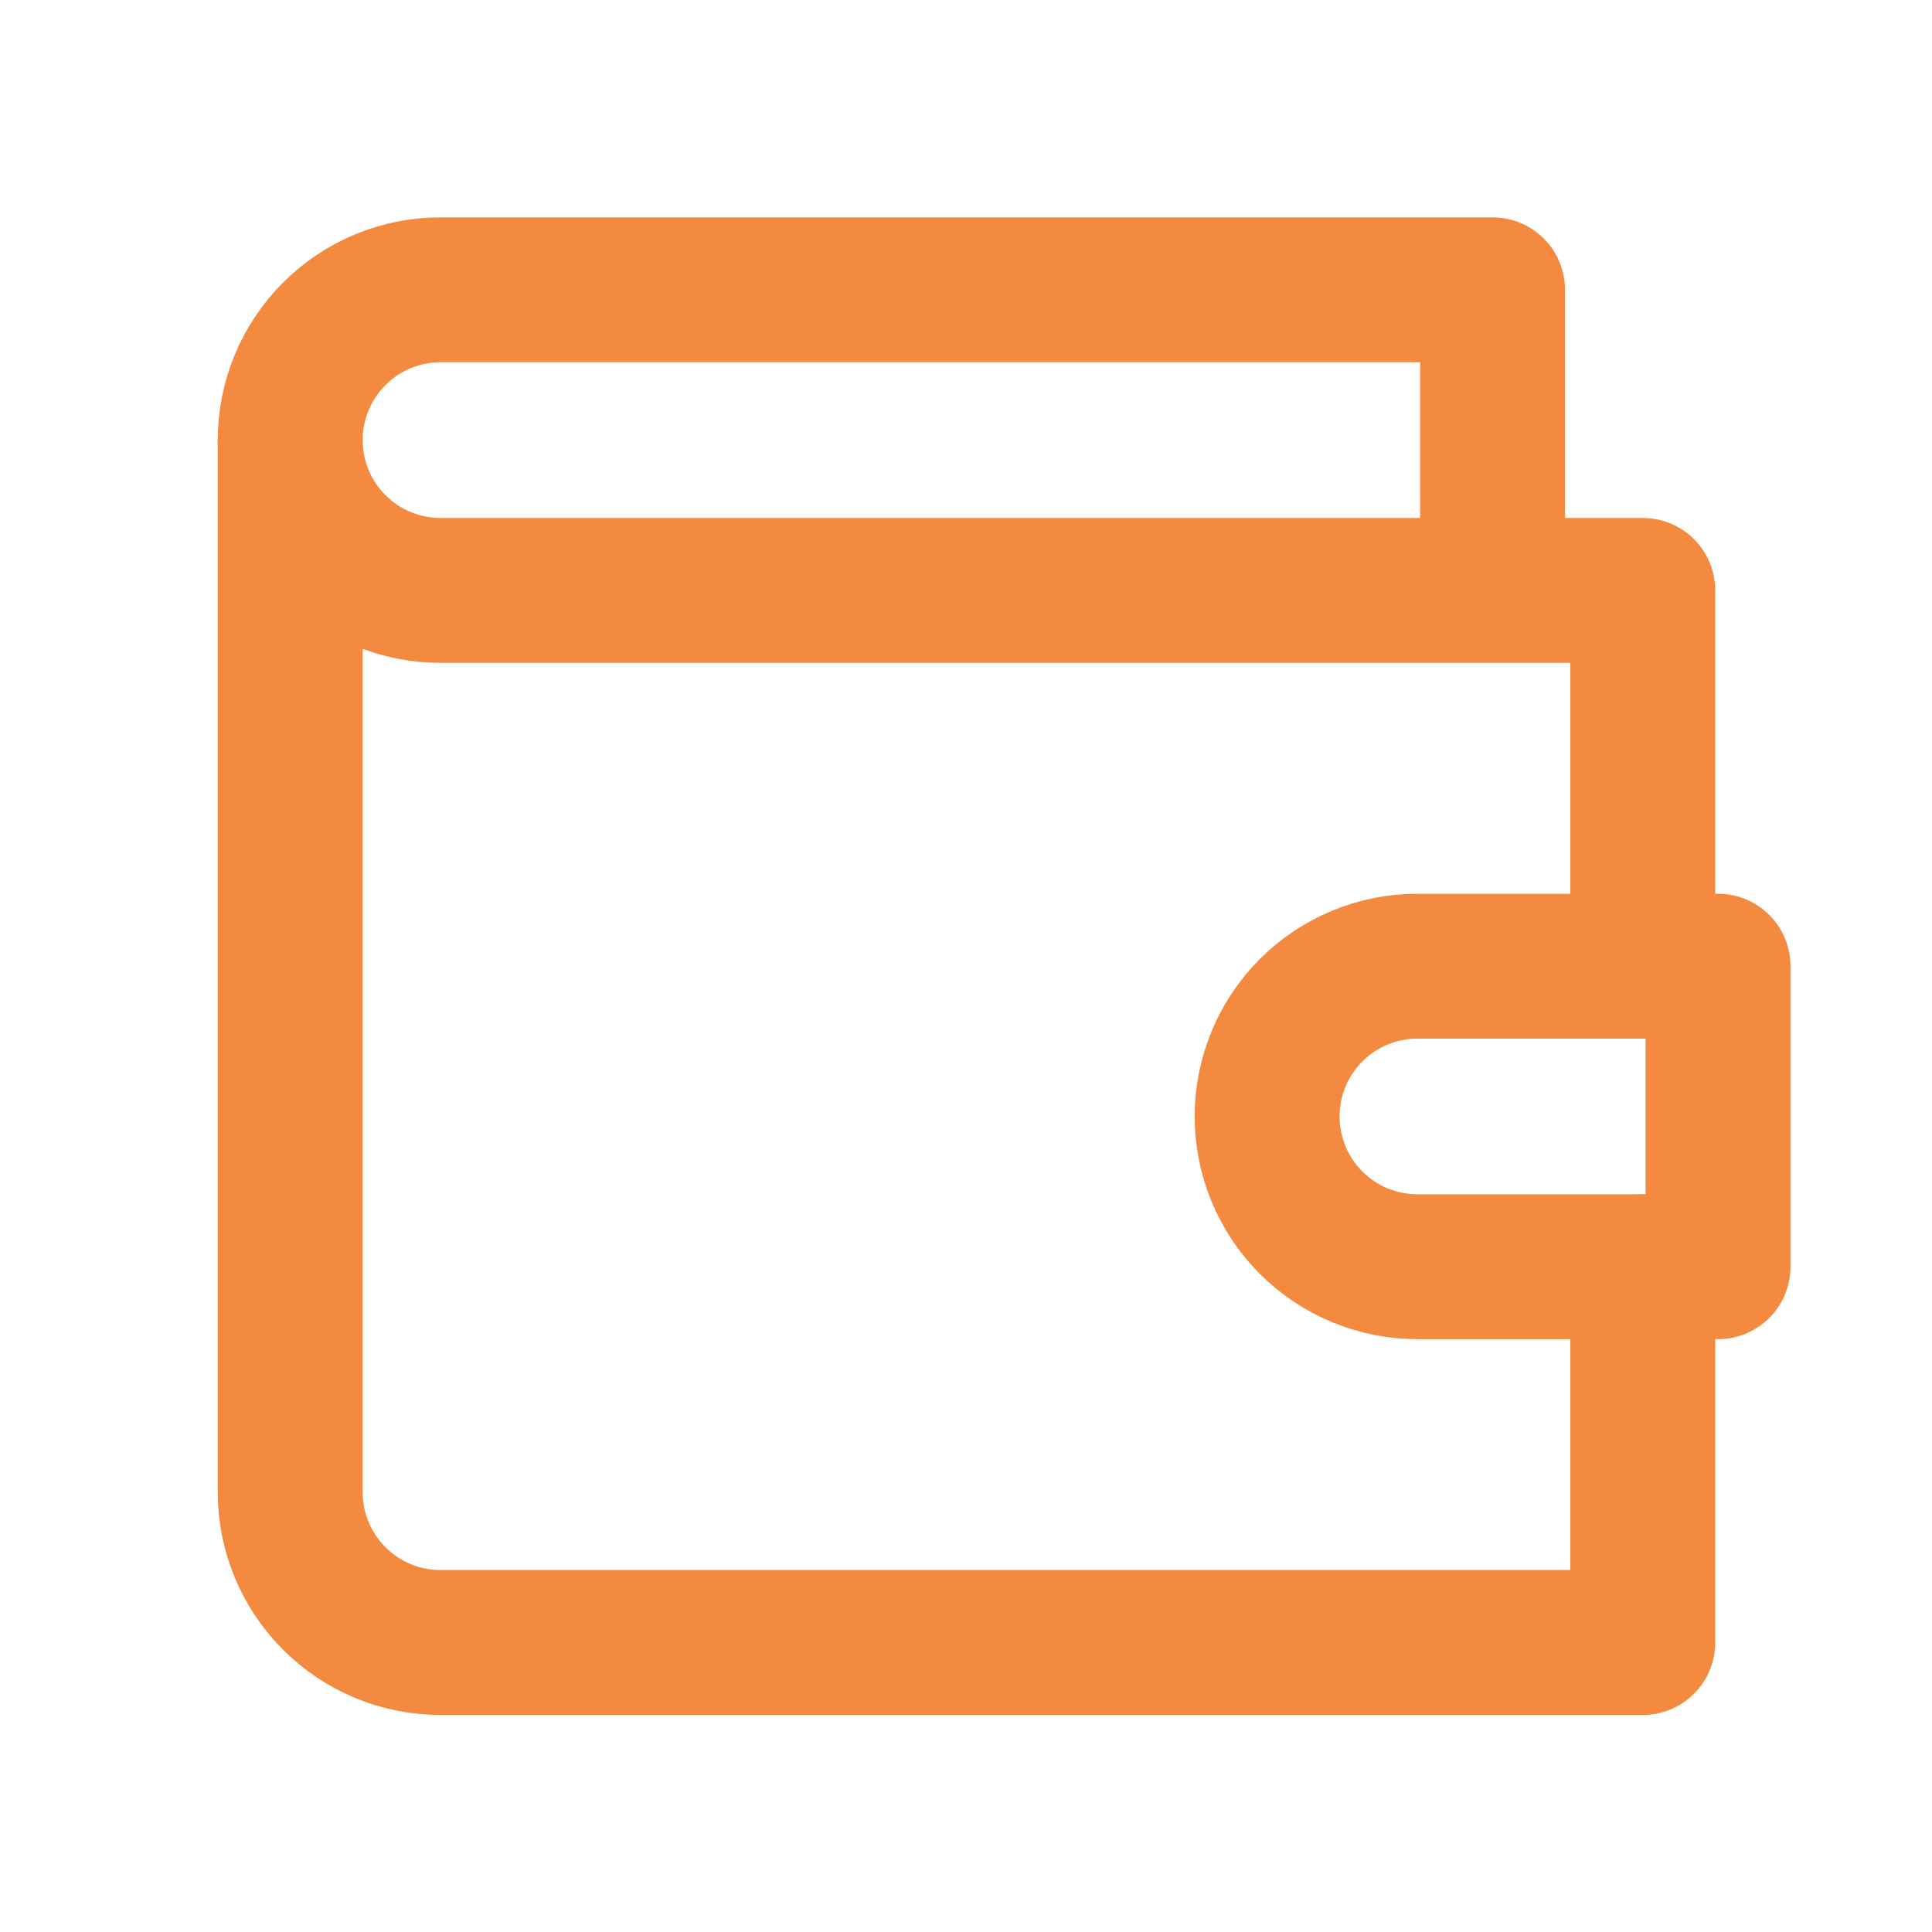
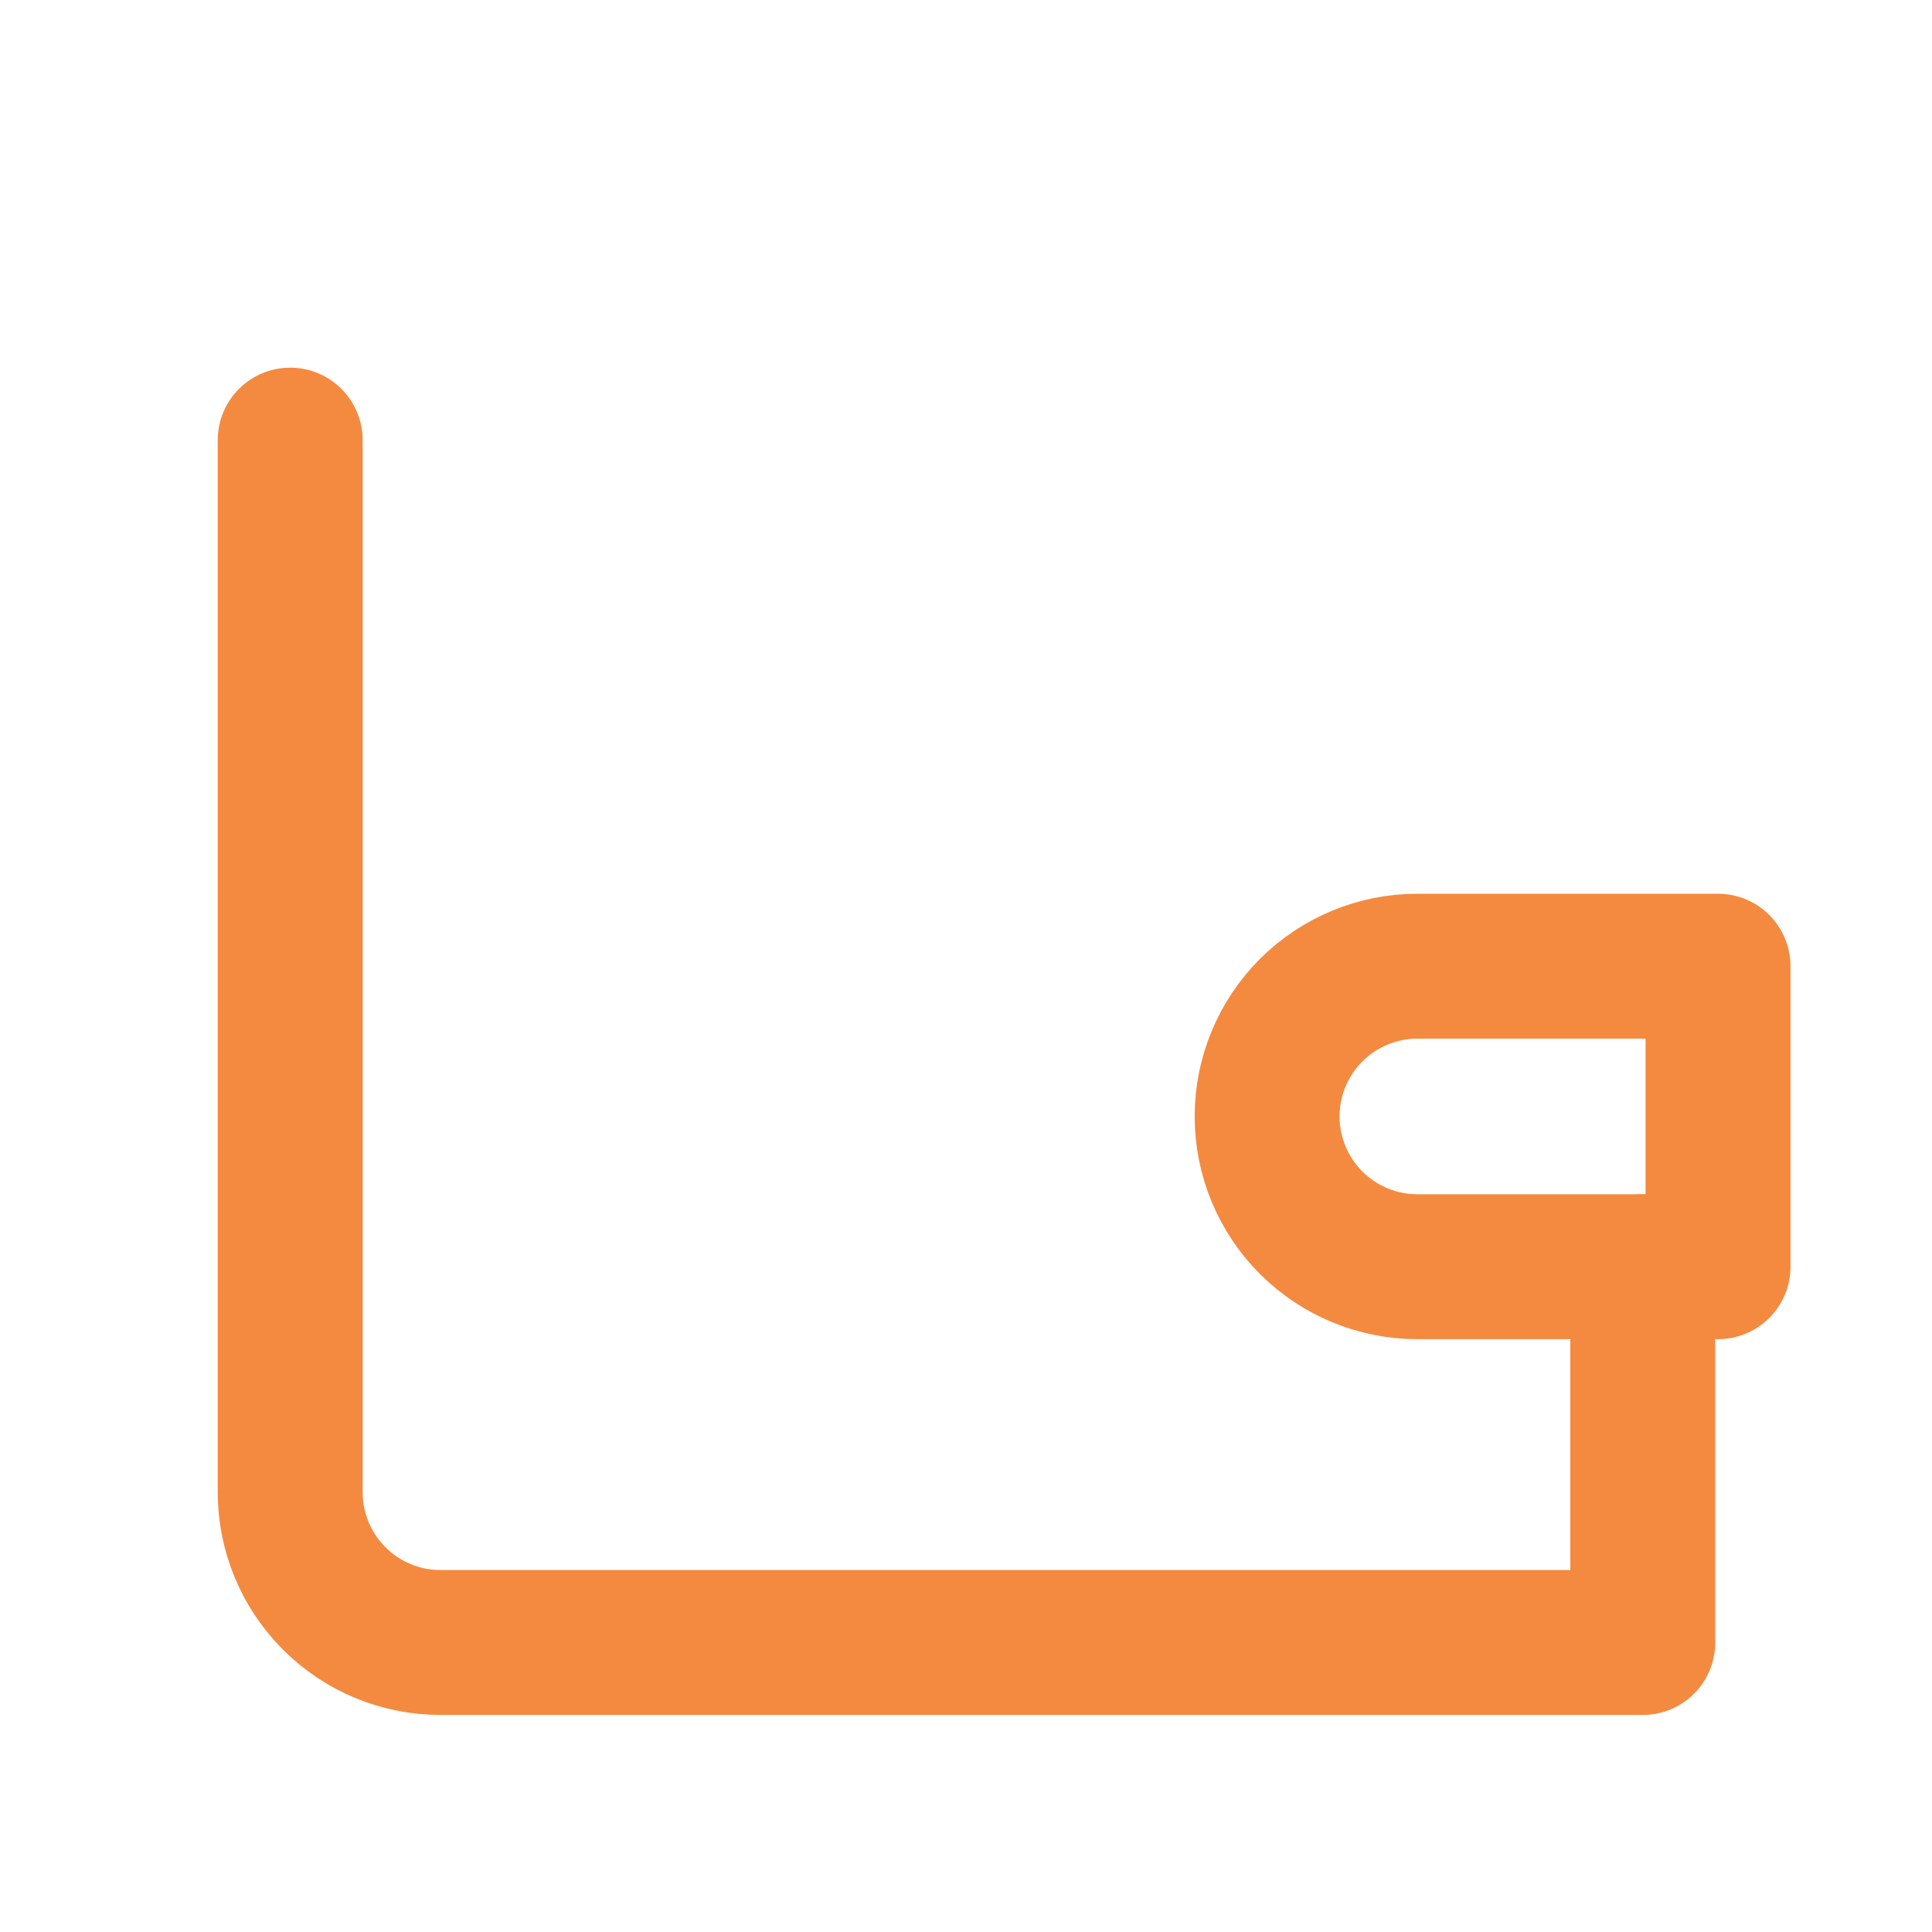
<svg xmlns="http://www.w3.org/2000/svg" width="20" height="20" viewBox="0 0 20 20" fill="none">
  <g id="wallet">
-     <path id="Vector" d="M17.006 10.002V6.112H4.56C4.147 6.112 3.751 5.948 3.46 5.656C3.168 5.365 3.004 4.969 3.004 4.556C3.004 4.144 3.168 3.748 3.46 3.456C3.751 3.164 4.147 3 4.56 3H15.451V6.112" stroke="#F48A3F" stroke-width="1.5" stroke-linecap="round" stroke-linejoin="round" />
    <path id="Vector_2" d="M3.004 4.556V15.447C3.004 15.86 3.168 16.255 3.46 16.547C3.751 16.839 4.147 17.003 4.56 17.003H17.006V13.113" stroke="#F48A3F" stroke-width="1.5" stroke-linecap="round" stroke-linejoin="round" />
    <path id="Vector_3" d="M14.673 10.002C14.26 10.002 13.865 10.166 13.573 10.457C13.281 10.749 13.117 11.145 13.117 11.557C13.117 11.97 13.281 12.366 13.573 12.658C13.865 12.949 14.26 13.113 14.673 13.113H17.785V10.002H14.673Z" stroke="#F48A3F" stroke-width="1.5" stroke-linecap="round" stroke-linejoin="round" />
  </g>
</svg>